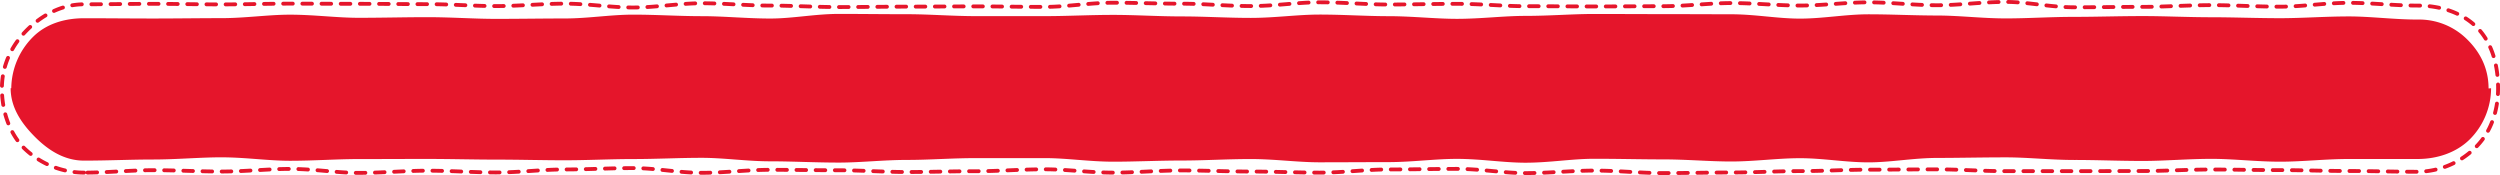
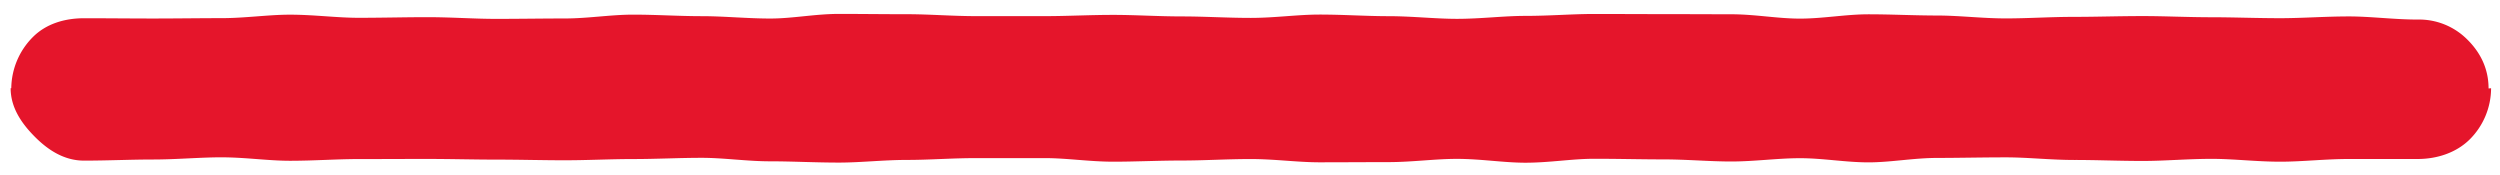
<svg xmlns="http://www.w3.org/2000/svg" id="Layer_1" preserveAspectRatio="none" data-name="Layer 1" viewBox="0 0 1303.39 91.27">
  <defs>
    <style>.cls-1{fill:none;stroke:#e5152b;stroke-linecap:round;stroke-linejoin:round;stroke-width:2px;stroke-dasharray:5 5;}.cls-2{fill:#e5152b;}</style>
  </defs>
  <title>toplinks-bg</title>
-   <path class="cls-1" d="M43.81,90a45,45,0,0,1-31.2-12.73C4.89,69.5,1,57.92,1,46S6.11,23.71,13.82,15.91,31.9,2.24,43.81,2.24C56.24,2.24,68.15,2,79.6,2c12.46,0,24.37.31,35.79.3,12.5,0,24.4-.4,35.78-.4,12.54,0,24.44.1,35.79.09,12.55,0,24.44.19,35.78.18,12.54,0,24.41,1,35.79,1,12.44,0,24.29-1.25,35.79-1.26,12.25,0,24.09,2,35.78,2,12,0,23.8-2.19,35.78-2.21,11.7,0,23.53,1.22,35.78,1.21,11.49,0,23.35.79,35.78.77,11.38,0,23.25-.2,35.79-.22,11.34,0,23.22-.12,35.78-.13,11.35,0,23.24.27,35.78.26,11.37,0,23.28-2.17,35.78-2.17,11.41,0,23.32.51,35.78.51,11.45,0,23.37,1.23,35.8,1.23s24.33-1.95,35.78-1.95c12.47,0,24.38,1.15,35.79,1.15,12.5,0,24.41-.36,35.79-.36C772,2,783.94,3.23,795.29,3.23c12.56,0,24.44.14,35.79.14,12.53,0,24.4-.14,35.78-.14,12.44,0,24.3-1.63,35.79-1.63,12.25,0,24.09,1.29,35.79,1.29,12,0,23.8-1.67,35.77-1.67,11.7,0,23.54,1.51,35.78,1.51,11.5,0,23.35-1.73,35.79-1.73,11.38,0,23.25,2.8,35.78,2.8,11.34,0,23.23-.23,35.78-.23,11.35,0,23.24-.89,35.78-.89,11.38,0,23.28.8,35.78.8,11.42,0,23.32-2,35.79-2,11.45,0,23.36,1.43,35.79,1.43,11.93,0,23.43,3.69,31.13,11.66s10.78,19.58,10.78,31.45-3.75,22.8-11.44,30.53a43.34,43.34,0,0,1-30.47,13c-12.42,0-24.34-.4-35.79-.4-12.46,0-24.37-.46-35.78-.46-12.51,0-24.41-.31-35.79-.31-12.54,0-24.44.77-35.79.78-12.55,0-24.44.07-35.78.07-12.54,0-24.41,0-35.79,0-12.44,0-24.29-.94-35.79-.93-12.25,0-24.08.16-35.78.17-12,0-23.8.73-35.78.74-11.7,0-23.53.72-35.78.72-11.49,0-23.34.31-35.78.31-11.38,0-23.25-1.3-35.78-1.3-11.35,0-23.23,1.31-35.79,1.31-11.34,0-23.24-2.2-35.78-2.2-11.37,0-23.28.3-35.78.3-11.41,0-23.32,1.66-35.78,1.65-11.45,0-23.37-.55-35.79-.56s-24.34-.58-35.79-.58C603.89,88.87,592,90,580.57,90c-12.5,0-24.41-1.73-35.78-1.73-12.54,0-24.44,1-35.79,1-12.56,0-24.44.41-35.79.41-12.53,0-24.4-.91-35.78-.91-12.44,0-24.3-.24-35.79-.24-12.25,0-24.09,1.57-35.78,1.57-12,0-23.81-2.46-35.78-2.46-11.7,0-23.54.71-35.78.71-11.49,0-23.35,1.56-35.79,1.56-11.37,0-23.24-.92-35.78-.92-11.34,0-23.22,1.14-35.78,1.14-11.35,0-23.24-2.06-35.78-2.06-11.38,0-23.28,1.36-35.78,1.36-11.41,0-23.32-.7-35.79-.7C68.15,88.73,56.24,90,43.81,90Z" />
  <path class="cls-2" d="M1298.74,46a37.8,37.8,0,0,1-11.27,26.81c-6.84,6.69-16.65,10.08-27,10.08l-35.79,0c-12.46,0-24.37,1.41-35.78,1.41-12.51,0-24.41-1.48-35.79-1.48-12.54,0-24.44,1.09-35.79,1.09-12.55,0-24.44-.52-35.78-.51-12.54,0-24.41-1.37-35.79-1.36-12.44,0-24.3.29-35.79.3-12.25,0-24.08,2.3-35.78,2.31-12,0-23.8-2.18-35.78-2.17-11.7,0-23.53,1.71-35.78,1.72-11.49,0-23.34-1.11-35.78-1.1-11.38,0-23.25-.33-35.78-.32-11.35,0-23.23,2.05-35.78,2.05-11.35,0-23.25-2-35.79-2-11.37,0-23.28,1.69-35.78,1.69-11.41,0-23.32.1-35.78.1-11.45,0-23.37-1.7-35.79-1.7s-24.34.77-35.79.77c-12.46,0-24.38.61-35.79.61-12.5,0-24.41-1.87-35.78-1.87-12.54,0-24.44,0-35.79,0-12.56,0-24.44.94-35.79.94-12.53,0-24.4,1.39-35.78,1.39-12.44,0-24.3-.66-35.79-.66-12.25,0-24.09-1.81-35.78-1.82-12,0-23.81.65-35.78.64-11.7,0-23.54.64-35.78.64-11.49,0-23.35-.35-35.79-.35-11.37,0-23.24-.34-35.78-.35-11.34,0-23.22.08-35.78.07-11.35,0-23.24.89-35.78.89-11.38,0-23.28-1.8-35.78-1.8-11.41,0-23.32,1.14-35.79,1.14-11.45,0-23.36.58-35.79.58-10.35,0-18.74-5.54-25.49-12.29S5.55,56.37,5.55,46c0,0,.33,0,.33,0A38.31,38.31,0,0,1,17.15,19.31c6.74-6.77,16.3-9.8,26.66-9.8,12.43,0,24.34.14,35.79.14,12.46,0,24.37-.19,35.79-.19,12.5,0,24.4-1.81,35.78-1.81,12.54,0,24.44,1.63,35.79,1.63,12.55,0,24.44-.33,35.78-.33,12.54,0,24.41.89,35.79.89,12.44,0,24.3-.21,35.79-.21,12.25,0,24.08-2,35.78-2,12,0,23.8.8,35.78.8,11.7,0,23.53,1.23,35.78,1.23,11.49,0,23.34-2.41,35.78-2.41,11.38,0,23.25.16,35.78.16,11.35,0,23.23,1,35.79,1l35.78,0c11.37,0,23.28-.65,35.78-.65,11.41,0,23.32.8,35.78.8,11.45,0,23.37.77,35.8.77s24.33-1.74,35.78-1.74c12.47,0,24.38.84,35.79.84,12.5,0,24.41,1.38,35.78,1.39,12.54,0,24.44-1.54,35.79-1.54,12.56,0,24.44-1,35.79-1,12.53,0,24.4.08,35.78.08,12.44,0,24.3.07,35.79.08,12.25,0,24.09,2.26,35.78,2.26,12,0,23.81-2.25,35.78-2.25,11.7,0,23.54.63,35.78.64,11.49,0,23.35,1.5,35.79,1.51,11.38,0,23.25-.81,35.78-.81,11.34,0,23.22-.41,35.78-.41,11.35,0,23.24.61,35.78.61,11.38,0,23.28.49,35.78.49,11.42,0,23.32-.92,35.79-.92,11.45,0,23.36,1.63,35.79,1.63a35.49,35.49,0,0,1,25.77,10.33c6.87,6.74,11.18,15.22,11.18,25.59C1297.43,46.14,1298.74,46,1298.74,46Z" />
</svg>